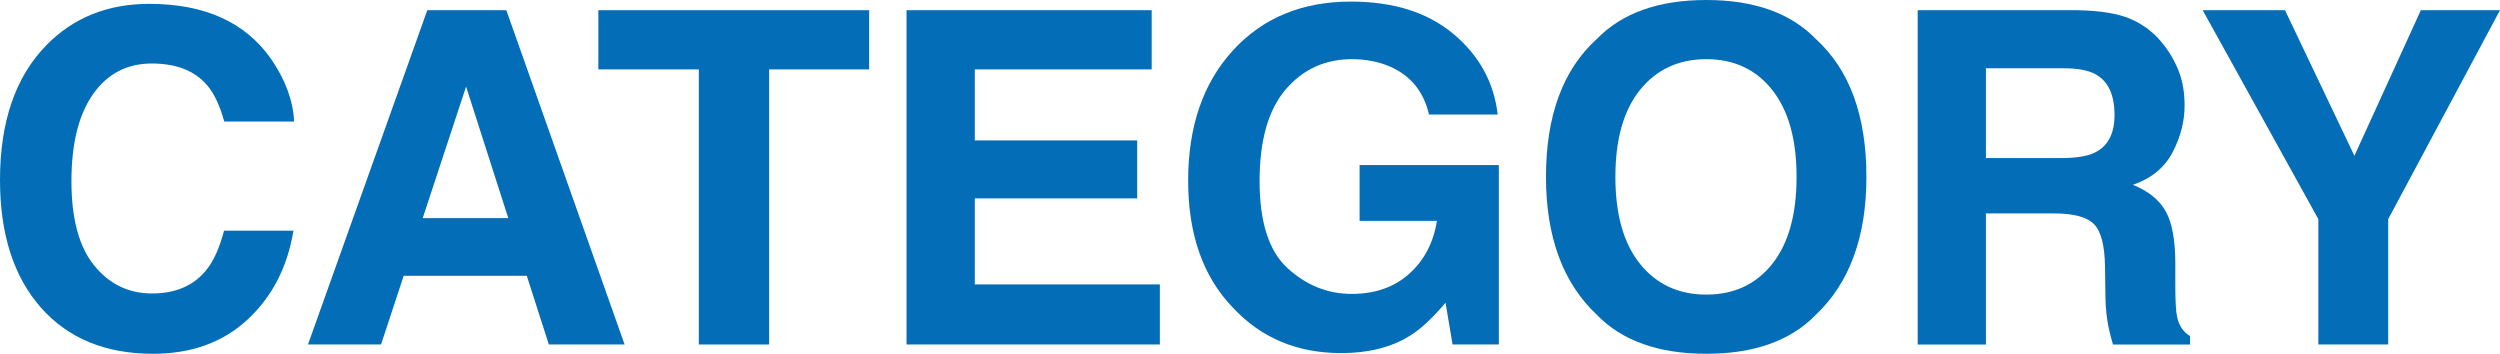
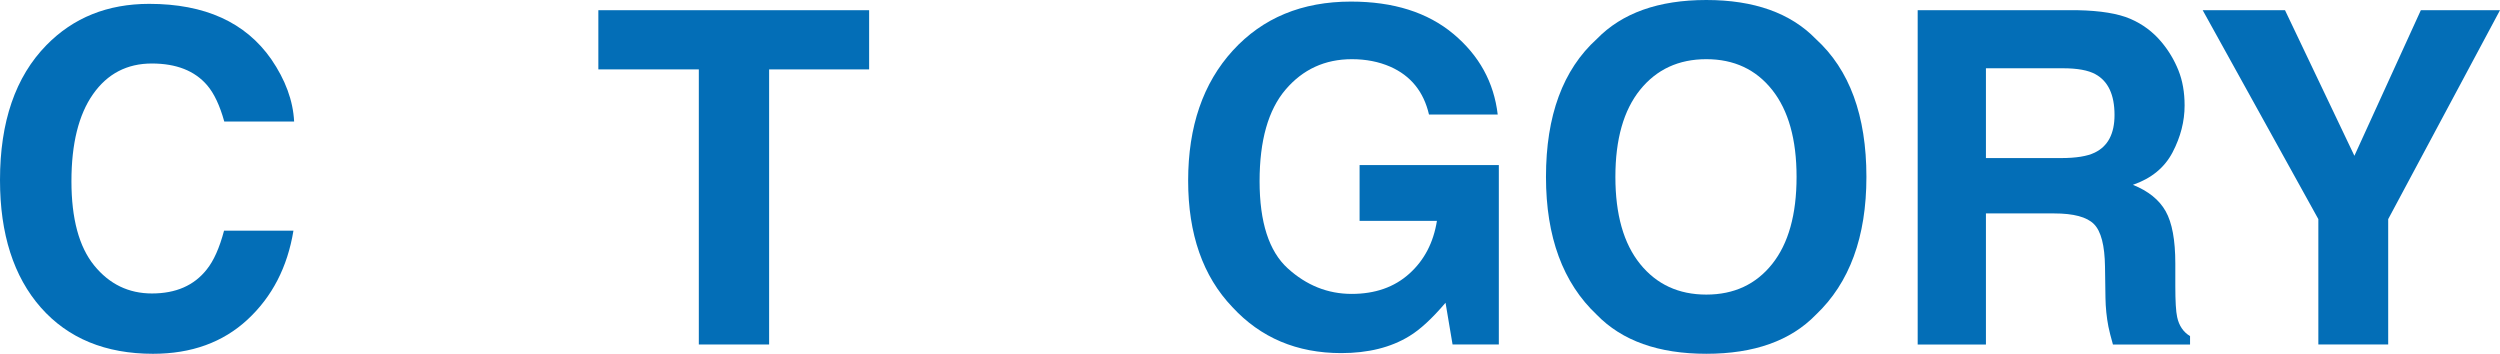
<svg xmlns="http://www.w3.org/2000/svg" version="1.1" id="レイヤー_1" x="0px" y="0px" width="226.078px" height="31.992px" viewBox="0 0 226.078 31.992" enable-background="new 0 0 226.078 31.992" xml:space="preserve">
  <g>
    <path fill="#036EB7" d="M4.2,4.081c2.435-2.488,5.532-3.732,9.292-3.732c5.031,0,8.71,1.668,11.037,5.004   c1.285,1.873,1.975,3.753,2.069,5.64h-6.316c-0.402-1.449-0.918-2.543-1.547-3.281c-1.125-1.313-2.793-1.969-5.002-1.969   c-2.25,0-4.025,0.926-5.324,2.779c-1.299,1.853-1.949,4.474-1.949,7.865s0.686,5.931,2.056,7.618   c1.371,1.689,3.113,2.533,5.226,2.533c2.167,0,3.818-0.725,4.956-2.174c0.628-0.779,1.15-1.948,1.564-3.507h6.275   c-0.541,3.295-1.924,5.975-4.149,8.039c-2.225,2.064-5.075,3.097-8.551,3.097c-4.301,0-7.683-1.395-10.145-4.184   C1.231,25.006,0,21.164,0,16.283C0,11.006,1.4,6.938,4.2,4.081z" />
-     <path fill="#036EB7" d="M38.641,0.923h7.147l10.695,30.229h-6.85l-1.995-6.214H36.507l-2.049,6.214h-6.607L38.641,0.923z    M38.225,19.729h7.742L42.148,7.834L38.225,19.729z" />
    <path fill="#036EB7" d="M78.596,0.923v5.353h-9.044v24.876h-6.357V6.275H54.11V0.923H78.596z" />
-     <path fill="#036EB7" d="M104.149,6.275H88.153v6.419h14.684v5.25H88.153v7.772h16.734v5.435H81.98V0.923h22.169V6.275z" />
    <path fill="#036EB7" d="M129.225,10.356c-0.479-2.064-1.646-3.507-3.506-4.327c-1.039-0.451-2.195-0.677-3.467-0.677   c-2.434,0-4.433,0.918-5.998,2.753c-1.565,1.836-2.348,4.595-2.348,8.279c0,3.712,0.848,6.338,2.543,7.881   c1.695,1.541,3.623,2.313,5.783,2.313c2.119,0,3.855-0.607,5.209-1.824c1.354-1.216,2.188-2.809,2.502-4.779h-6.994V14.93h12.592   v16.222h-4.184l-0.635-3.773c-1.217,1.429-2.311,2.437-3.281,3.021c-1.668,1.021-3.719,1.531-6.152,1.531   c-4.006,0-7.288-1.387-9.844-4.161c-2.666-2.787-3.999-6.599-3.999-11.436c0-4.891,1.347-8.813,4.04-11.764   c2.694-2.951,6.254-4.427,10.684-4.427c3.842,0,6.929,0.974,9.26,2.922s3.668,4.378,4.01,7.291H129.225z" />
    <path fill="#036EB7" d="M164.209,28.465c-2.283,2.352-5.585,3.527-9.905,3.527s-7.622-1.176-9.905-3.527   c-3.063-2.885-4.594-7.041-4.594-12.469c0-5.537,1.531-9.693,4.594-12.469C146.682,1.176,149.984,0,154.304,0   s7.622,1.176,9.905,3.527c3.049,2.775,4.573,6.932,4.573,12.469C168.783,21.424,167.258,25.58,164.209,28.465z M160.262,23.871   c1.469-1.846,2.204-4.471,2.204-7.875c0-3.391-0.735-6.012-2.204-7.865c-1.471-1.853-3.456-2.779-5.958-2.779   s-4.498,0.923-5.988,2.769s-2.235,4.471-2.235,7.875s0.745,6.029,2.235,7.875s3.486,2.769,5.988,2.769   S158.792,25.717,160.262,23.871z" />
    <path fill="#036EB7" d="M192.646,1.702c1.113,0.479,2.057,1.183,2.829,2.112c0.641,0.766,1.146,1.613,1.521,2.543   c0.373,0.93,0.56,1.989,0.56,3.179c0,1.436-0.361,2.847-1.086,4.235s-1.922,2.369-3.59,2.943c1.395,0.561,2.383,1.356,2.964,2.39   c0.581,1.031,0.872,2.607,0.872,4.727v2.03c0,1.381,0.055,2.317,0.166,2.81c0.166,0.779,0.556,1.354,1.166,1.723v0.759h-6.973   c-0.191-0.67-0.328-1.21-0.41-1.62c-0.164-0.848-0.252-1.716-0.266-2.604l-0.041-2.81c-0.026-1.928-0.359-3.213-1-3.855   c-0.64-0.643-1.84-0.964-3.598-0.964h-6.17v11.854h-6.172V0.923h14.458C189.943,0.964,191.533,1.224,192.646,1.702z M179.59,6.173   v8.121h6.799c1.35,0,2.362-0.164,3.037-0.492c1.195-0.574,1.793-1.709,1.793-3.404c0-1.832-0.578-3.063-1.734-3.691   c-0.648-0.355-1.623-0.533-2.921-0.533H179.59z" />
    <path fill="#036EB7" d="M218.92,0.923h7.157l-10.11,18.894v11.335h-6.316V19.816L199.192,0.923h7.444l6.275,13.166L218.92,0.923z" />
  </g>
  <g>
</g>
  <g>
</g>
  <g>
</g>
  <g>
</g>
  <g>
</g>
  <g>
</g>
</svg>